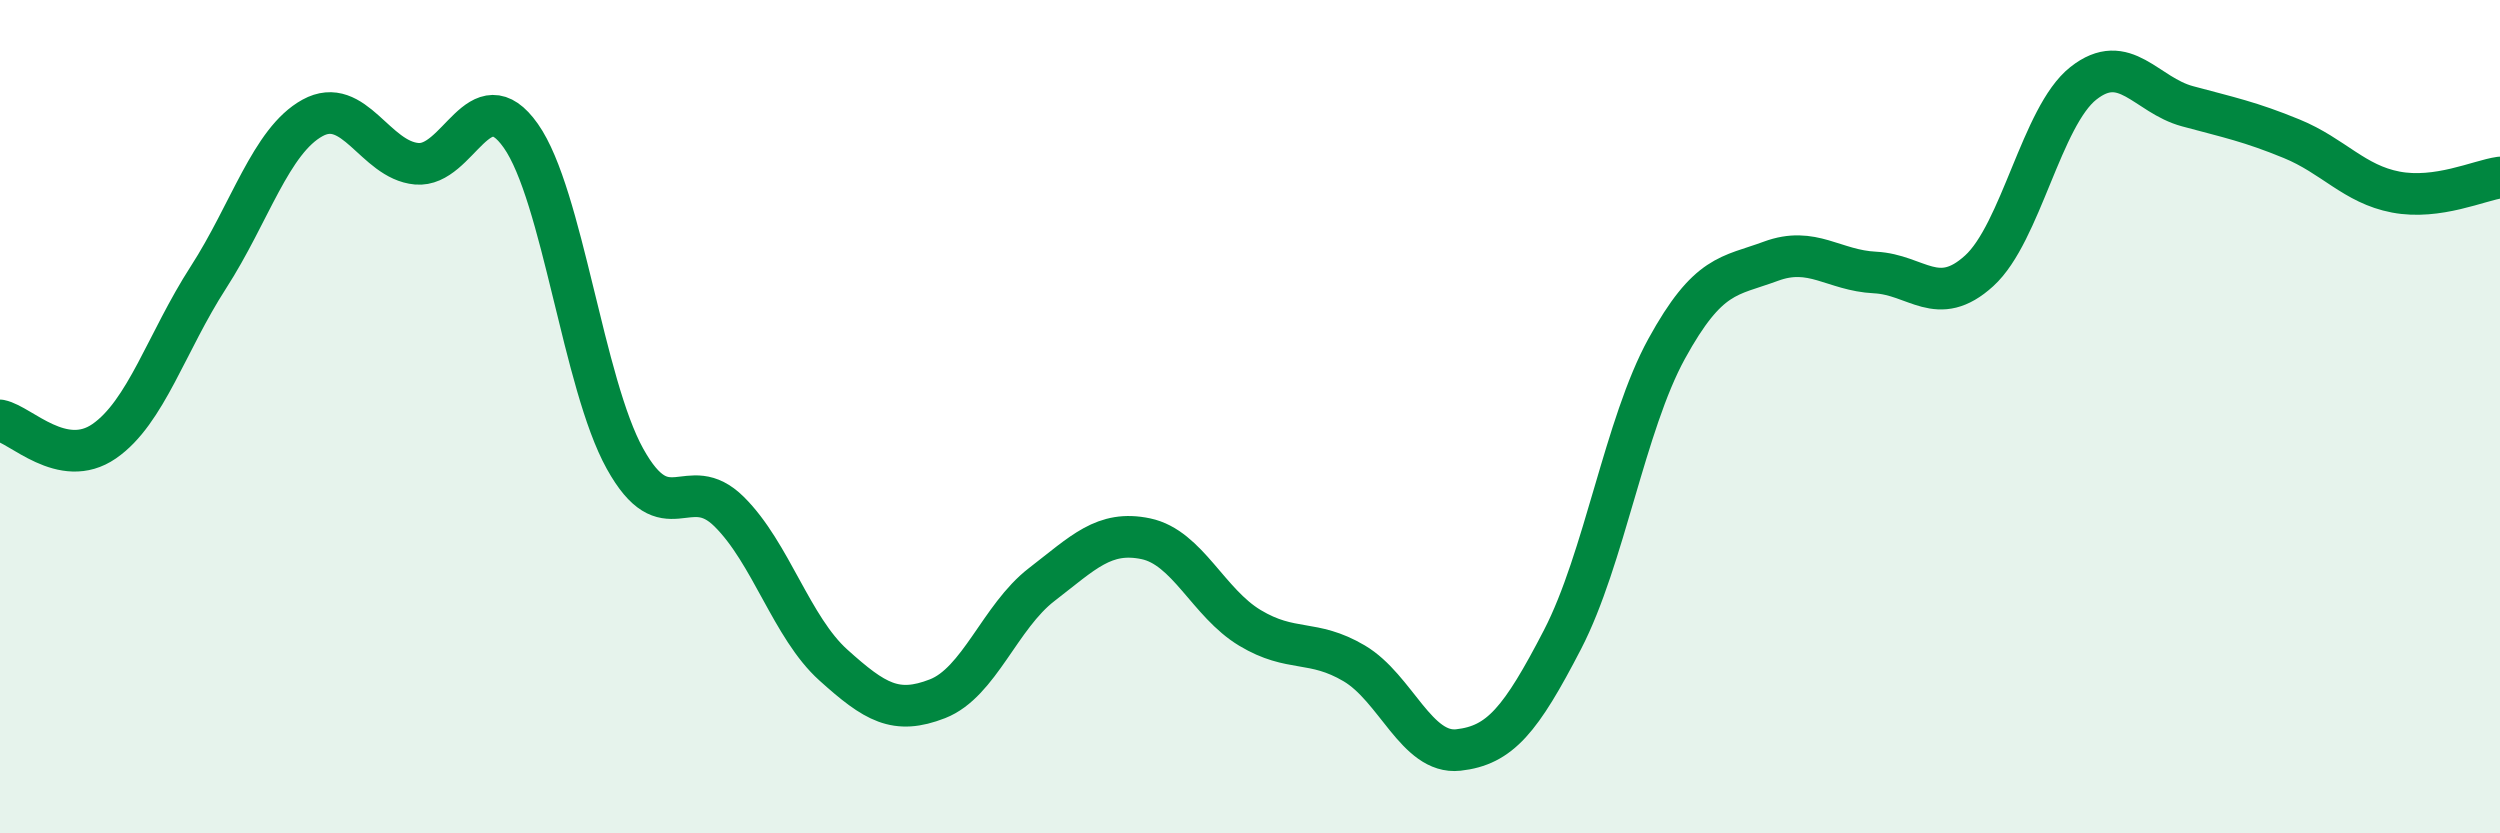
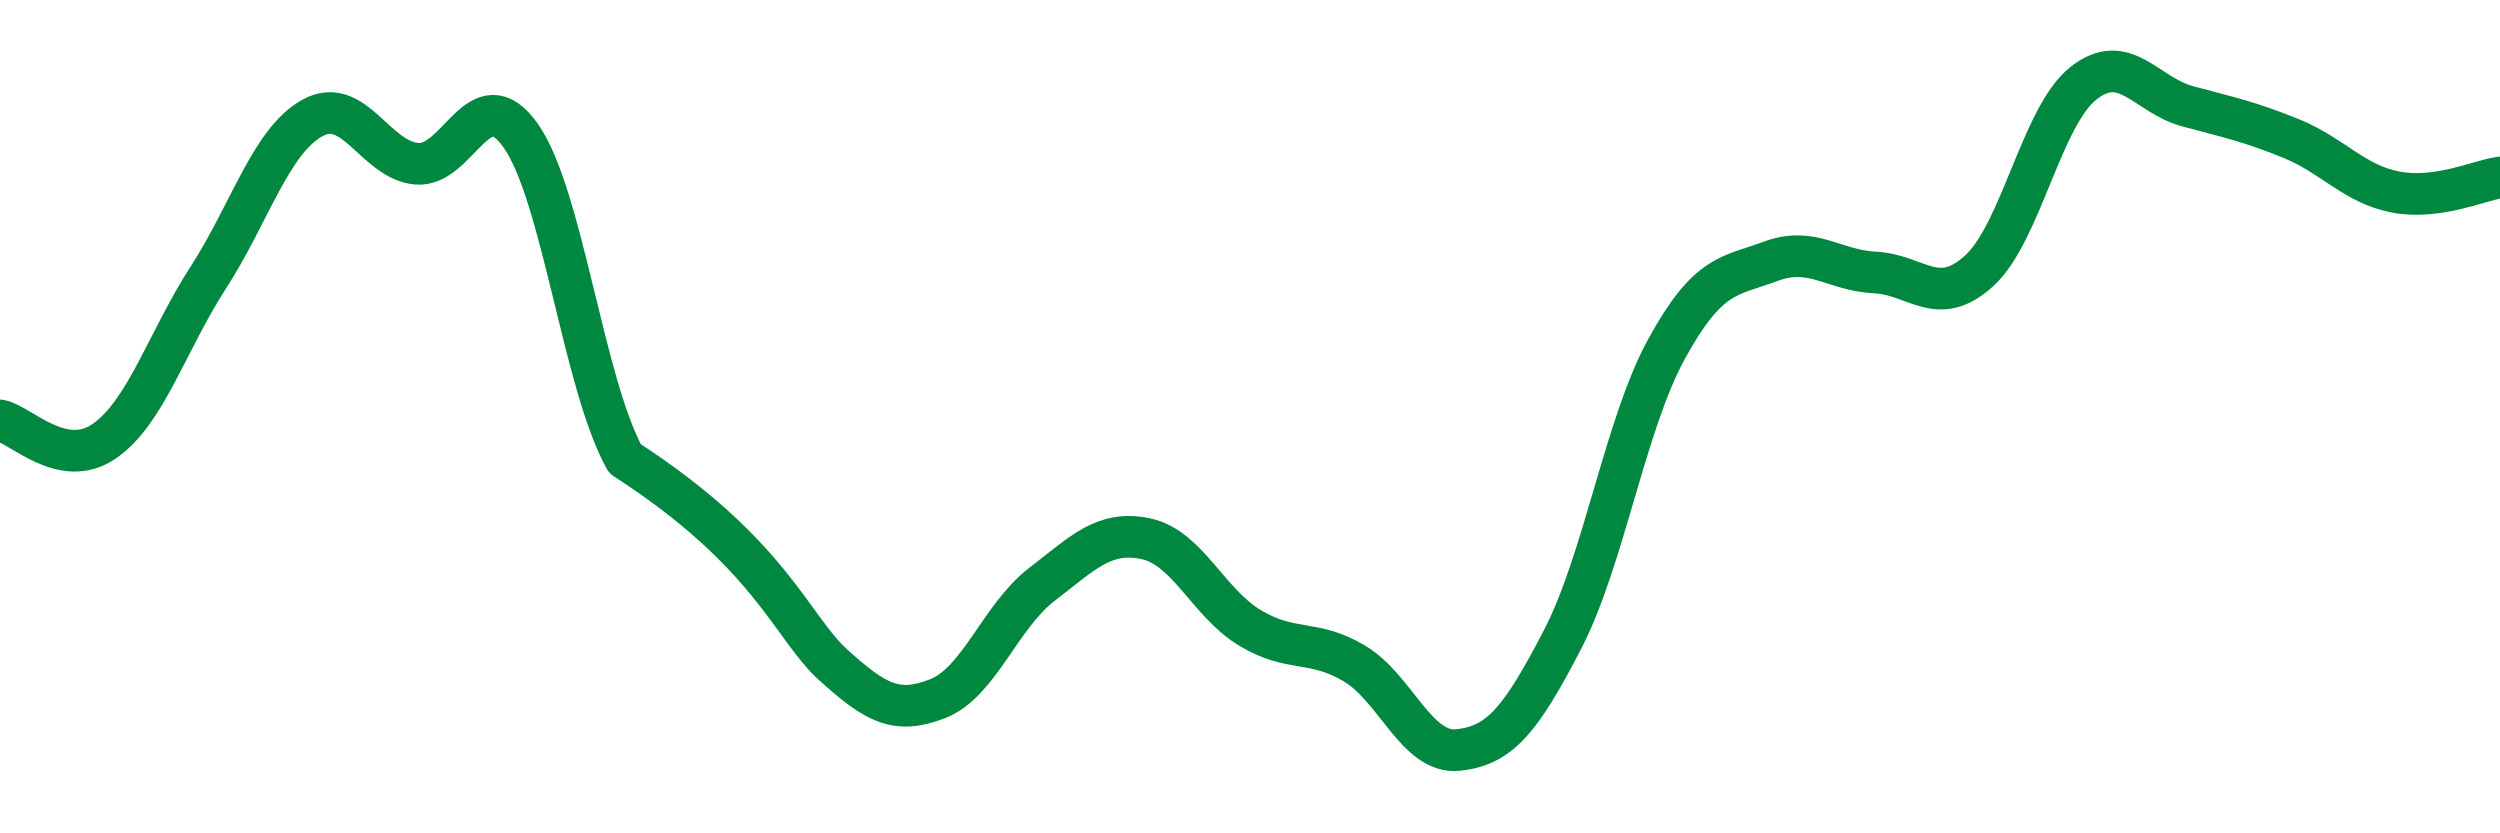
<svg xmlns="http://www.w3.org/2000/svg" width="60" height="20" viewBox="0 0 60 20">
-   <path d="M 0,10.09 C 0.5,10.19 1.5,11.28 2.5,10.59 C 3.5,9.9 4,8.21 5,6.66 C 6,5.11 6.5,3.38 7.5,2.83 C 8.5,2.28 9,3.84 10,3.93 C 11,4.02 11.5,1.84 12.5,3.26 C 13.5,4.68 14,9.21 15,11.01 C 16,12.81 16.5,11.29 17.5,12.28 C 18.5,13.27 19,15.06 20,15.96 C 21,16.86 21.5,17.16 22.5,16.77 C 23.5,16.38 24,14.8 25,14.03 C 26,13.26 26.5,12.72 27.5,12.93 C 28.5,13.14 29,14.47 30,15.07 C 31,15.67 31.5,15.33 32.5,15.92 C 33.5,16.51 34,18.11 35,18 C 36,17.89 36.5,17.28 37.5,15.35 C 38.5,13.42 39,10.19 40,8.37 C 41,6.55 41.5,6.64 42.5,6.27 C 43.5,5.9 44,6.49 45,6.54 C 46,6.59 46.5,7.41 47.5,6.5 C 48.5,5.59 49,2.79 50,2 C 51,1.21 51.5,2.28 52.5,2.55 C 53.5,2.82 54,2.92 55,3.33 C 56,3.74 56.5,4.42 57.5,4.61 C 58.5,4.8 59.5,4.33 60,4.26L60 20L0 20Z" fill="#008740" opacity="0.1" stroke-linecap="round" stroke-linejoin="round" />
-   <path d="M 0,10.09 C 0.5,10.19 1.5,11.28 2.5,10.59 C 3.5,9.9 4,8.21 5,6.66 C 6,5.11 6.5,3.38 7.5,2.83 C 8.5,2.28 9,3.84 10,3.93 C 11,4.02 11.5,1.84 12.5,3.26 C 13.5,4.68 14,9.21 15,11.01 C 16,12.81 16.5,11.29 17.5,12.28 C 18.5,13.27 19,15.06 20,15.96 C 21,16.86 21.5,17.16 22.5,16.77 C 23.5,16.38 24,14.8 25,14.03 C 26,13.26 26.5,12.72 27.5,12.93 C 28.5,13.14 29,14.47 30,15.07 C 31,15.67 31.5,15.33 32.5,15.92 C 33.5,16.51 34,18.11 35,18 C 36,17.89 36.5,17.28 37.5,15.35 C 38.5,13.42 39,10.19 40,8.37 C 41,6.55 41.5,6.64 42.5,6.27 C 43.5,5.9 44,6.49 45,6.54 C 46,6.59 46.5,7.41 47.5,6.5 C 48.5,5.59 49,2.79 50,2 C 51,1.21 51.5,2.28 52.5,2.55 C 53.5,2.82 54,2.92 55,3.33 C 56,3.74 56.5,4.42 57.5,4.61 C 58.5,4.8 59.5,4.33 60,4.26" stroke="#008740" stroke-width="1" fill="none" stroke-linecap="round" stroke-linejoin="round" />
+   <path d="M 0,10.09 C 0.5,10.19 1.5,11.28 2.5,10.59 C 3.5,9.9 4,8.21 5,6.66 C 6,5.11 6.5,3.38 7.5,2.83 C 8.5,2.28 9,3.84 10,3.93 C 11,4.02 11.5,1.84 12.5,3.26 C 13.5,4.68 14,9.21 15,11.01 C 18.5,13.27 19,15.06 20,15.96 C 21,16.86 21.5,17.16 22.5,16.77 C 23.5,16.38 24,14.8 25,14.03 C 26,13.26 26.5,12.72 27.5,12.93 C 28.5,13.14 29,14.47 30,15.07 C 31,15.67 31.5,15.33 32.5,15.92 C 33.5,16.51 34,18.11 35,18 C 36,17.89 36.5,17.28 37.5,15.35 C 38.5,13.42 39,10.19 40,8.37 C 41,6.55 41.5,6.64 42.5,6.27 C 43.5,5.9 44,6.49 45,6.54 C 46,6.59 46.5,7.41 47.5,6.5 C 48.5,5.59 49,2.79 50,2 C 51,1.21 51.5,2.28 52.5,2.55 C 53.5,2.82 54,2.92 55,3.33 C 56,3.74 56.5,4.42 57.5,4.61 C 58.5,4.8 59.5,4.33 60,4.26" stroke="#008740" stroke-width="1" fill="none" stroke-linecap="round" stroke-linejoin="round" />
</svg>